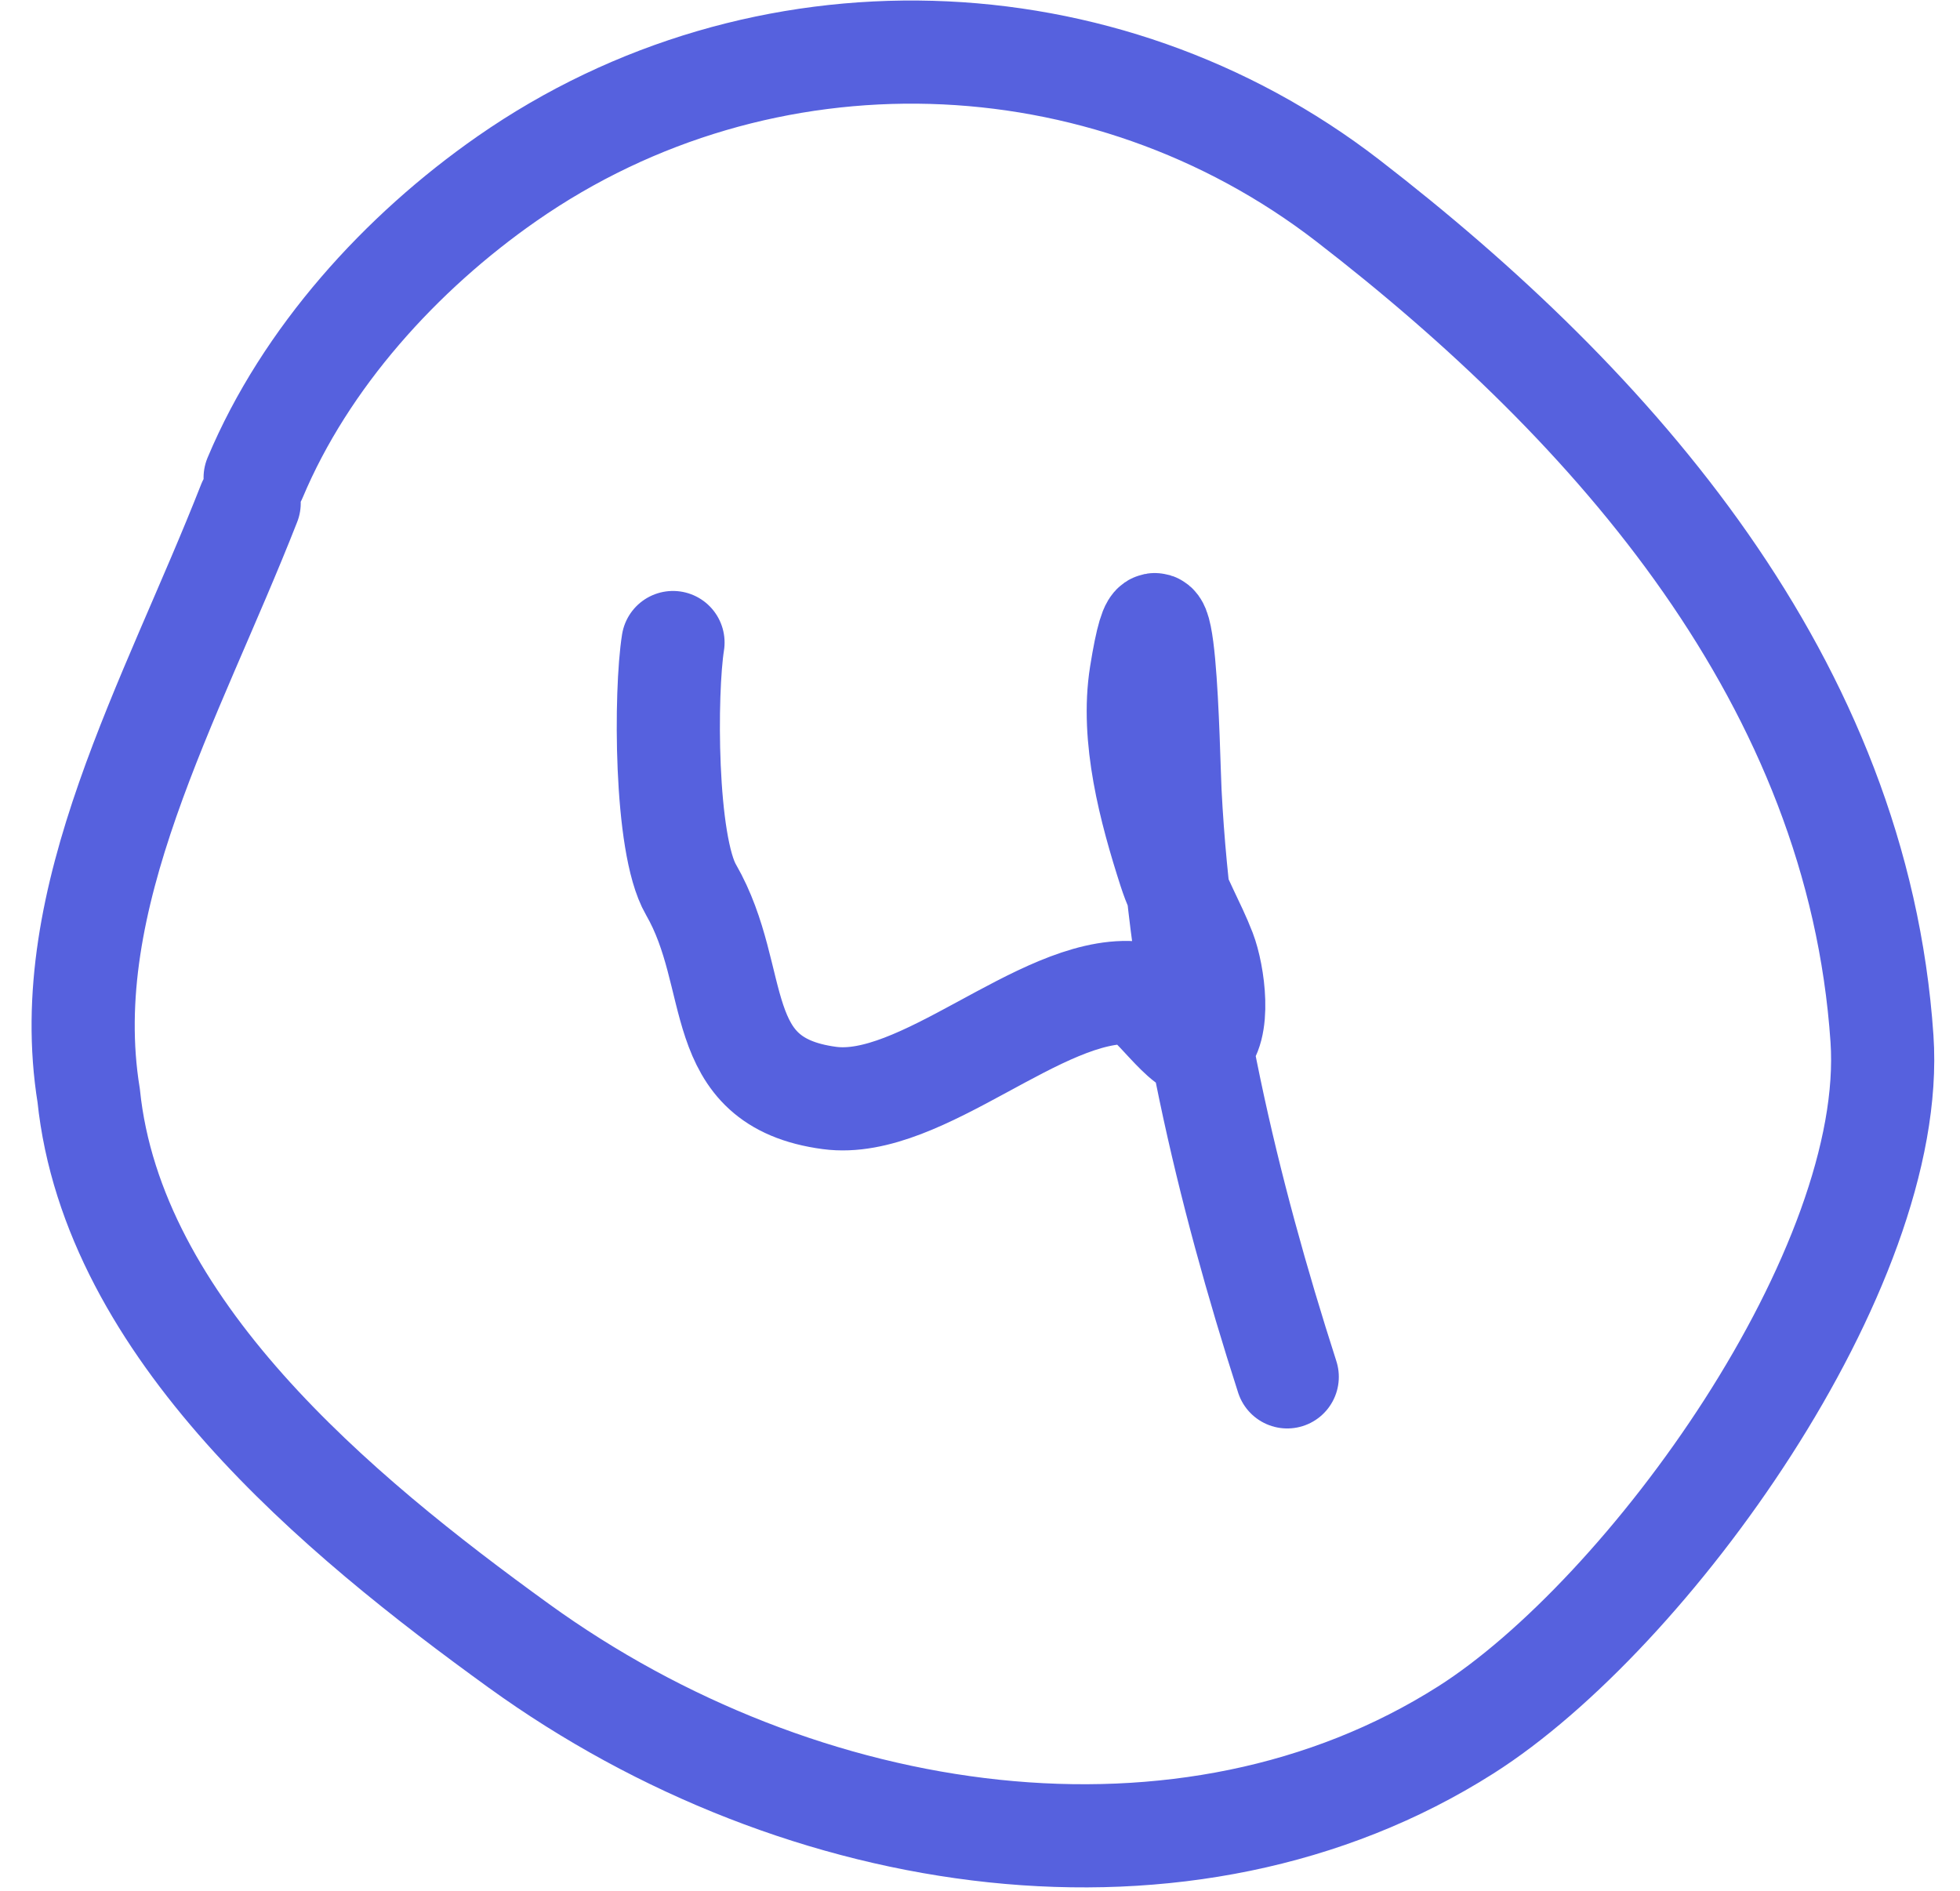
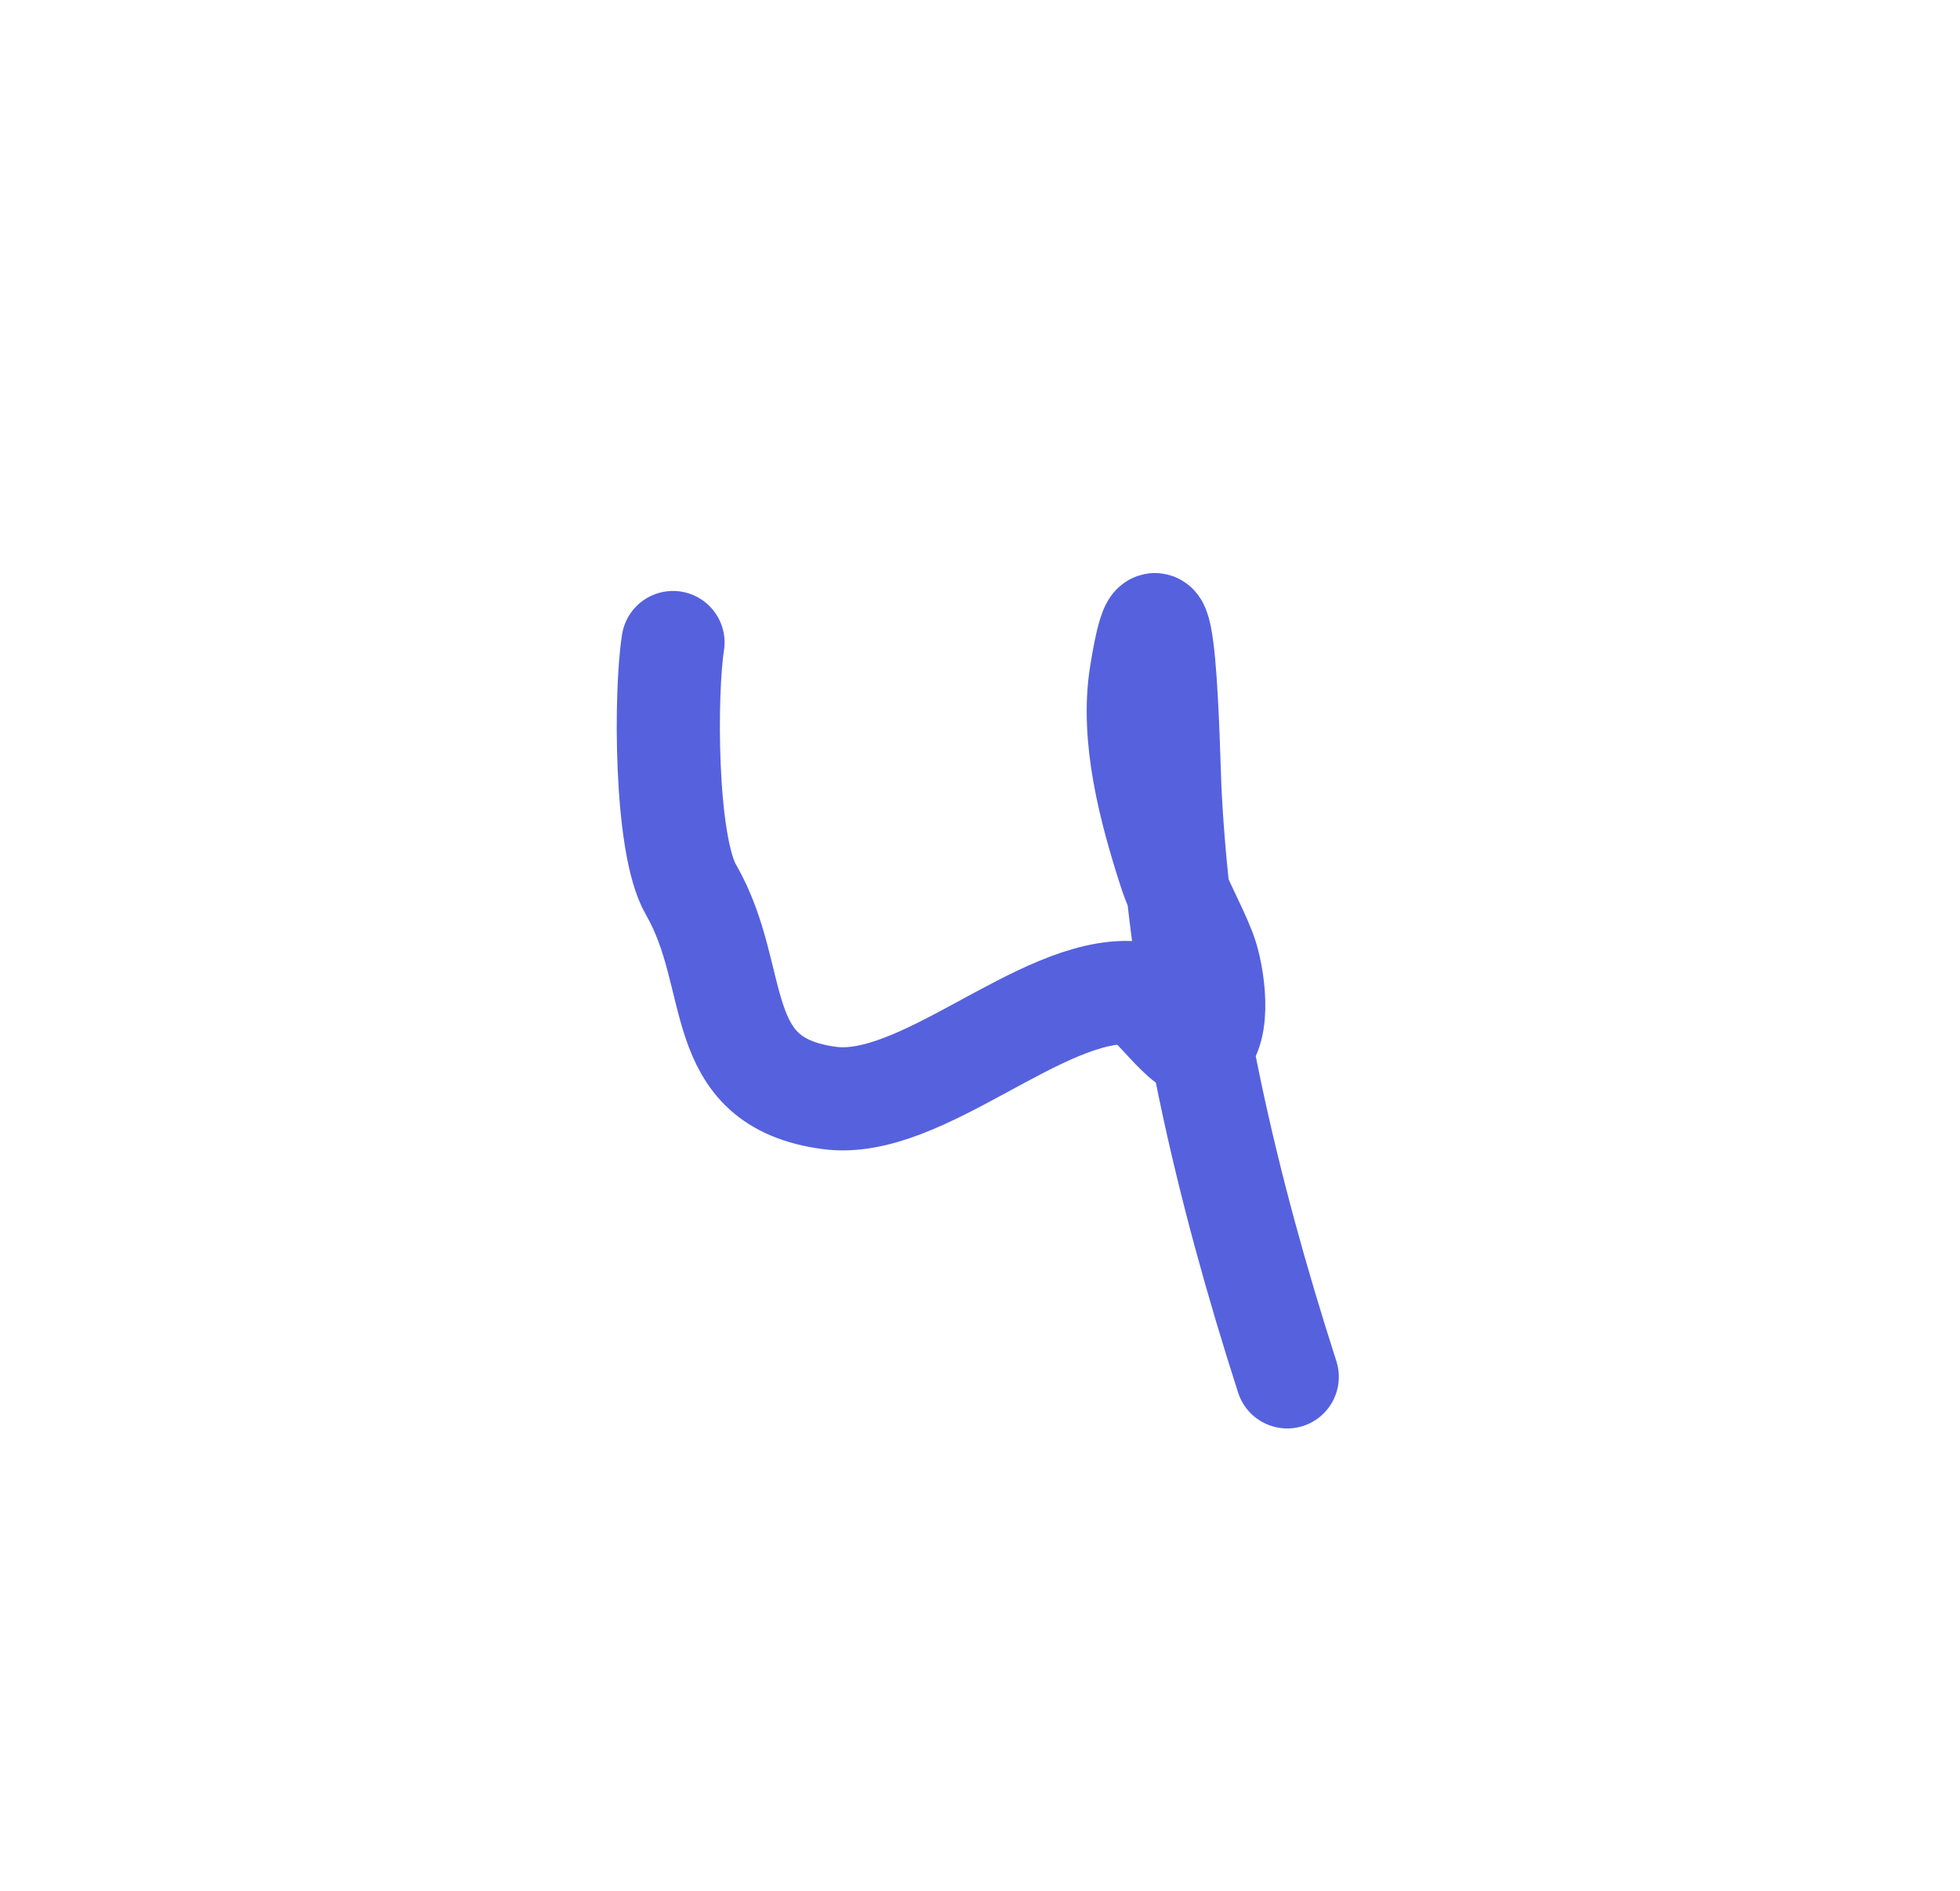
<svg xmlns="http://www.w3.org/2000/svg" width="57" height="55" viewBox="0 0 57 55" fill="none">
  <path d="M19.572 18.686C19.346 20.107 19.329 24.546 20.093 25.87C21.597 28.477 20.615 31.463 24.122 31.931C26.794 32.288 30.248 28.709 32.926 28.869C33.422 28.898 34.508 30.687 34.928 30.387C35.516 29.966 35.288 28.334 35.029 27.661C34.727 26.876 34.288 26.155 34.015 25.306C33.449 23.548 32.891 21.456 33.183 19.62C33.877 15.265 33.972 21.968 34.027 23.045C34.325 28.868 35.684 34.596 37.435 40.042" stroke="#5661DE" stroke-width="3" stroke-linecap="round" />
-   <path d="M7.246 14.633C4.982 20.407 1.646 26.1 2.579 31.86C3.281 38.645 9.806 44.044 15.091 47.865C23.322 53.816 34.517 55.458 42.627 50.31C47.921 46.95 55.186 36.891 54.731 30.206C54.026 19.838 46.951 11.824 39.2 5.837C32.096 0.351 22.155 0.032 14.743 5.196C11.658 7.346 8.883 10.402 7.42 13.89" stroke="#5661DE" stroke-width="3" stroke-linecap="round" />
</svg>